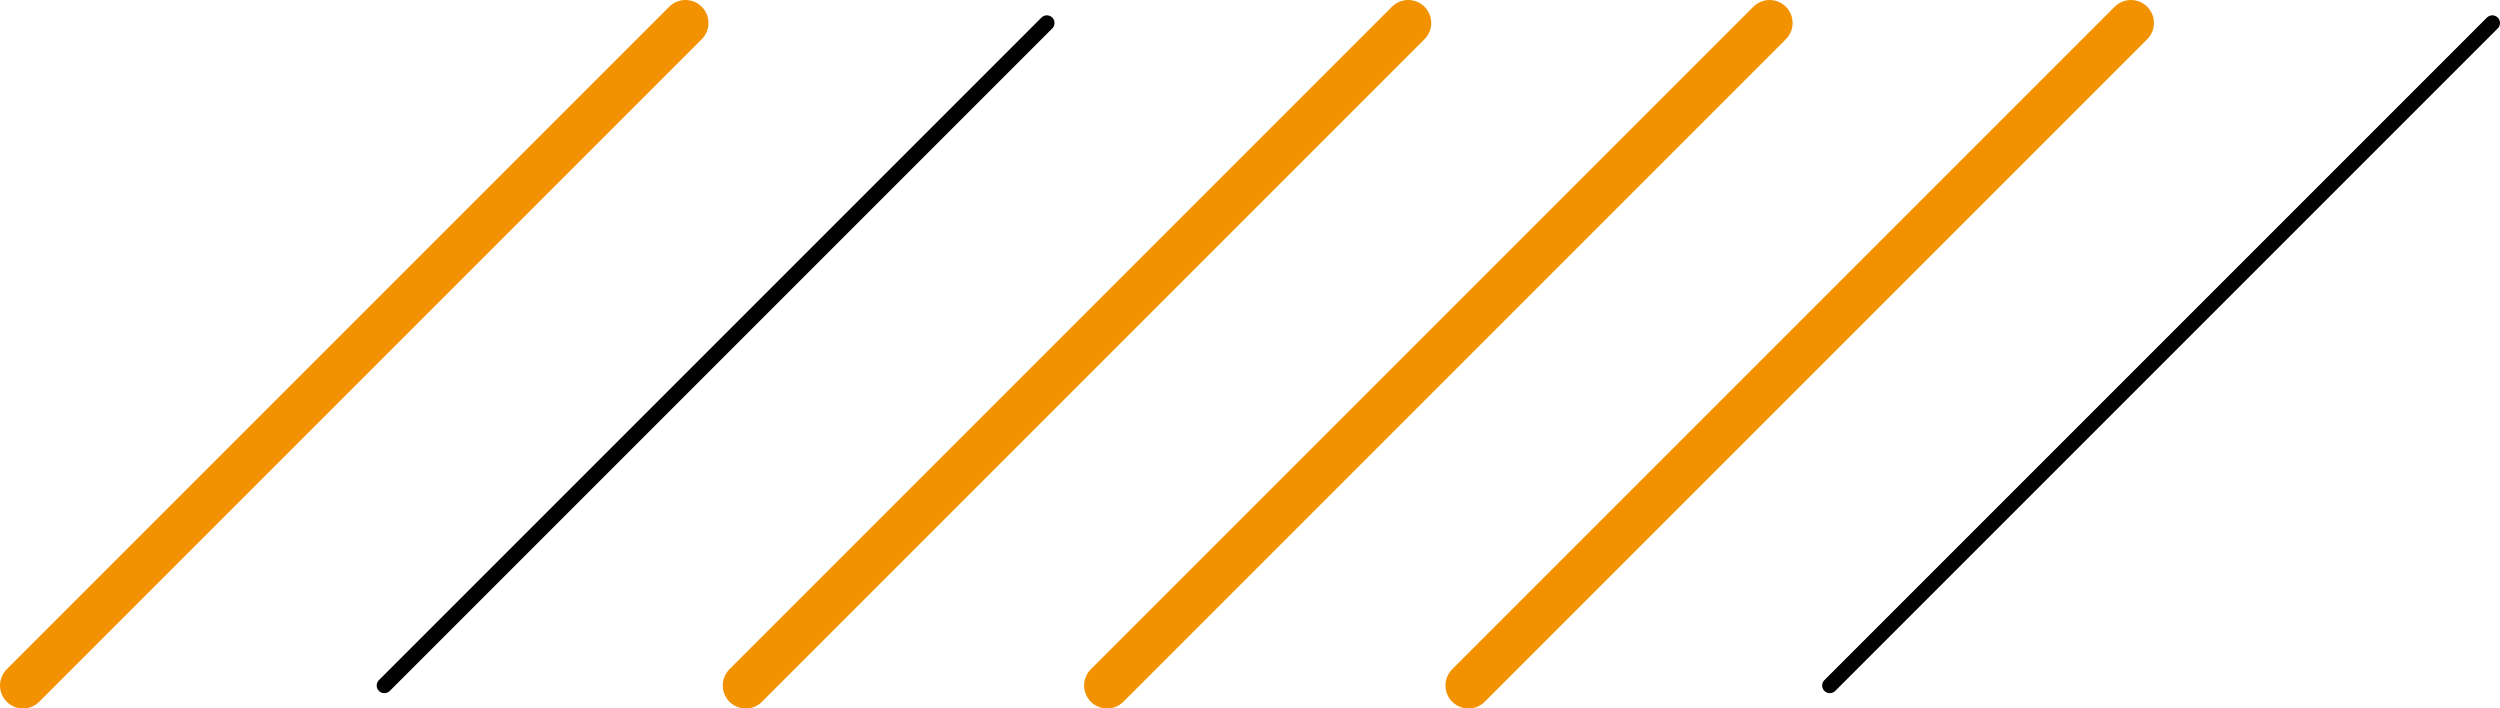
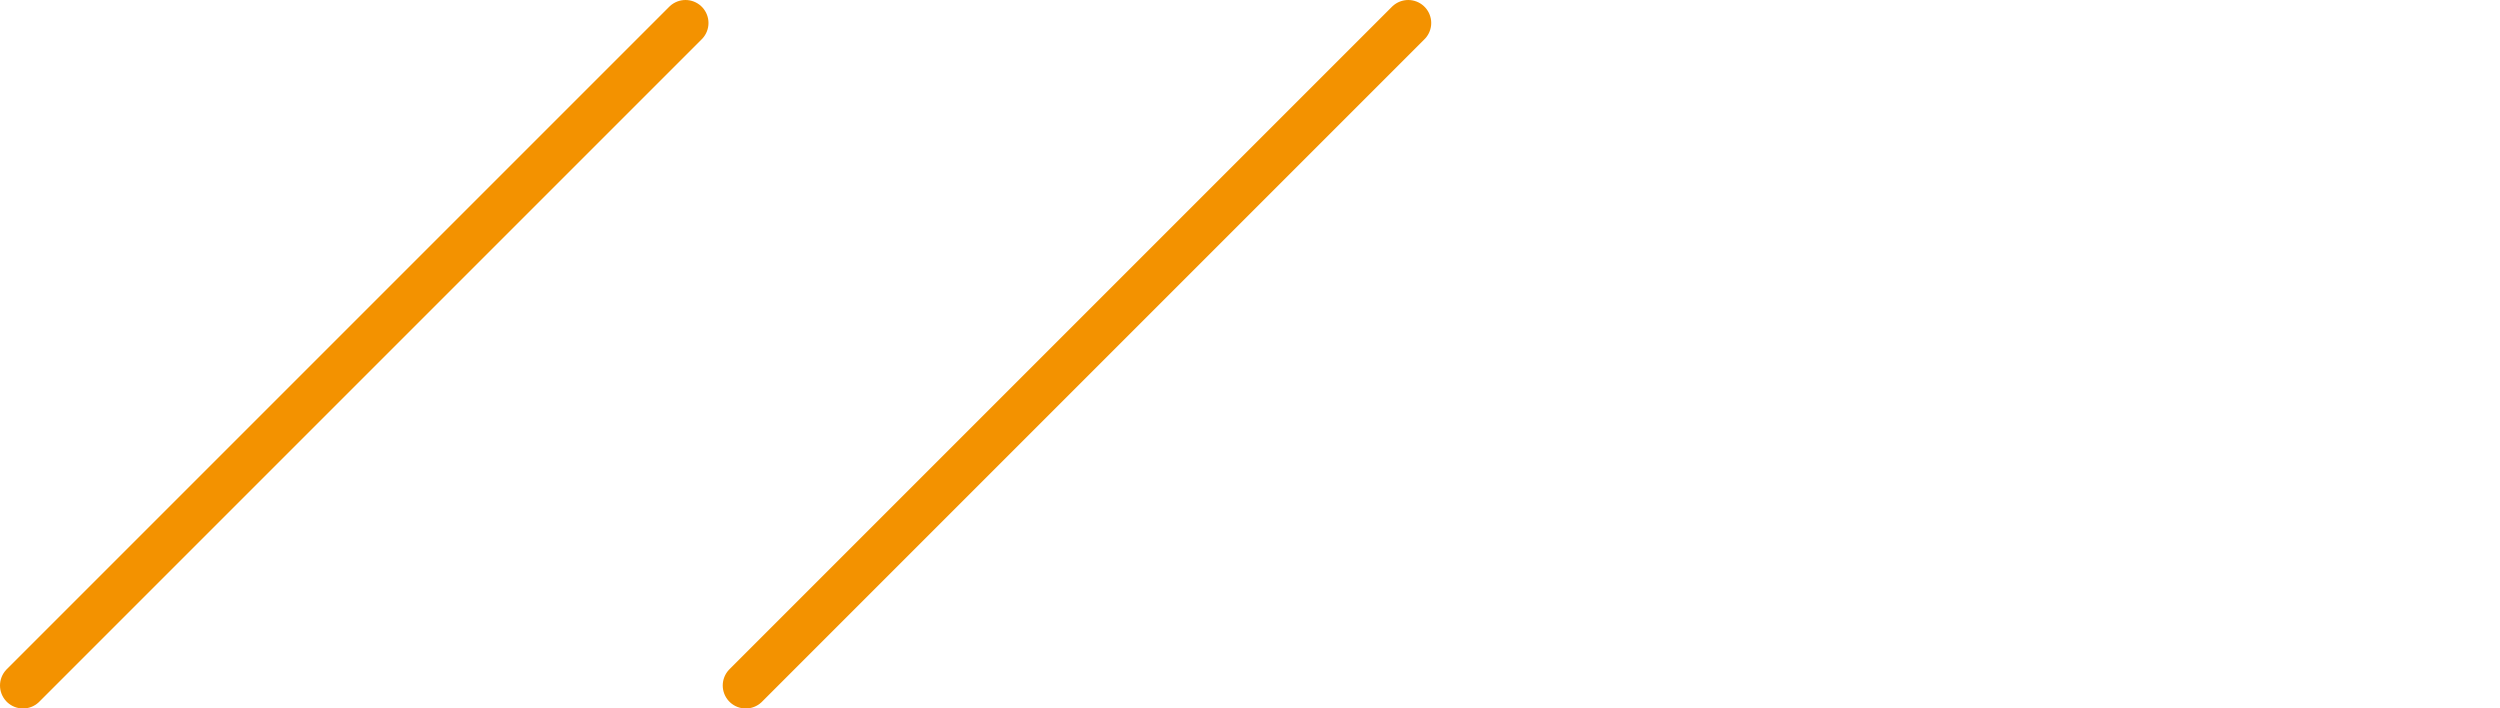
<svg xmlns="http://www.w3.org/2000/svg" viewBox="0 0 163.13 46.23">
  <defs>
    <style>.cls-1,.cls-2{fill:none;stroke-linecap:round;stroke-linejoin:round;}.cls-1{stroke:#f39200;stroke-width:3px;}.cls-2{stroke:#010101;}</style>
  </defs>
  <g id="Capa_2" data-name="Capa 2">
    <g id="OBJECTS">
      <line class="cls-1" x1="1.5" y1="44.73" x2="44.73" y2="1.5" />
-       <line class="cls-2" x1="25.08" y1="44.73" x2="68.31" y2="1.5" />
      <line class="cls-1" x1="48.66" y1="44.73" x2="91.89" y2="1.5" />
-       <line class="cls-1" x1="72.24" y1="44.73" x2="115.47" y2="1.5" />
-       <line class="cls-1" x1="95.82" y1="44.73" x2="139.05" y2="1.5" />
-       <line class="cls-2" x1="119.4" y1="44.73" x2="162.63" y2="1.5" />
    </g>
  </g>
</svg>